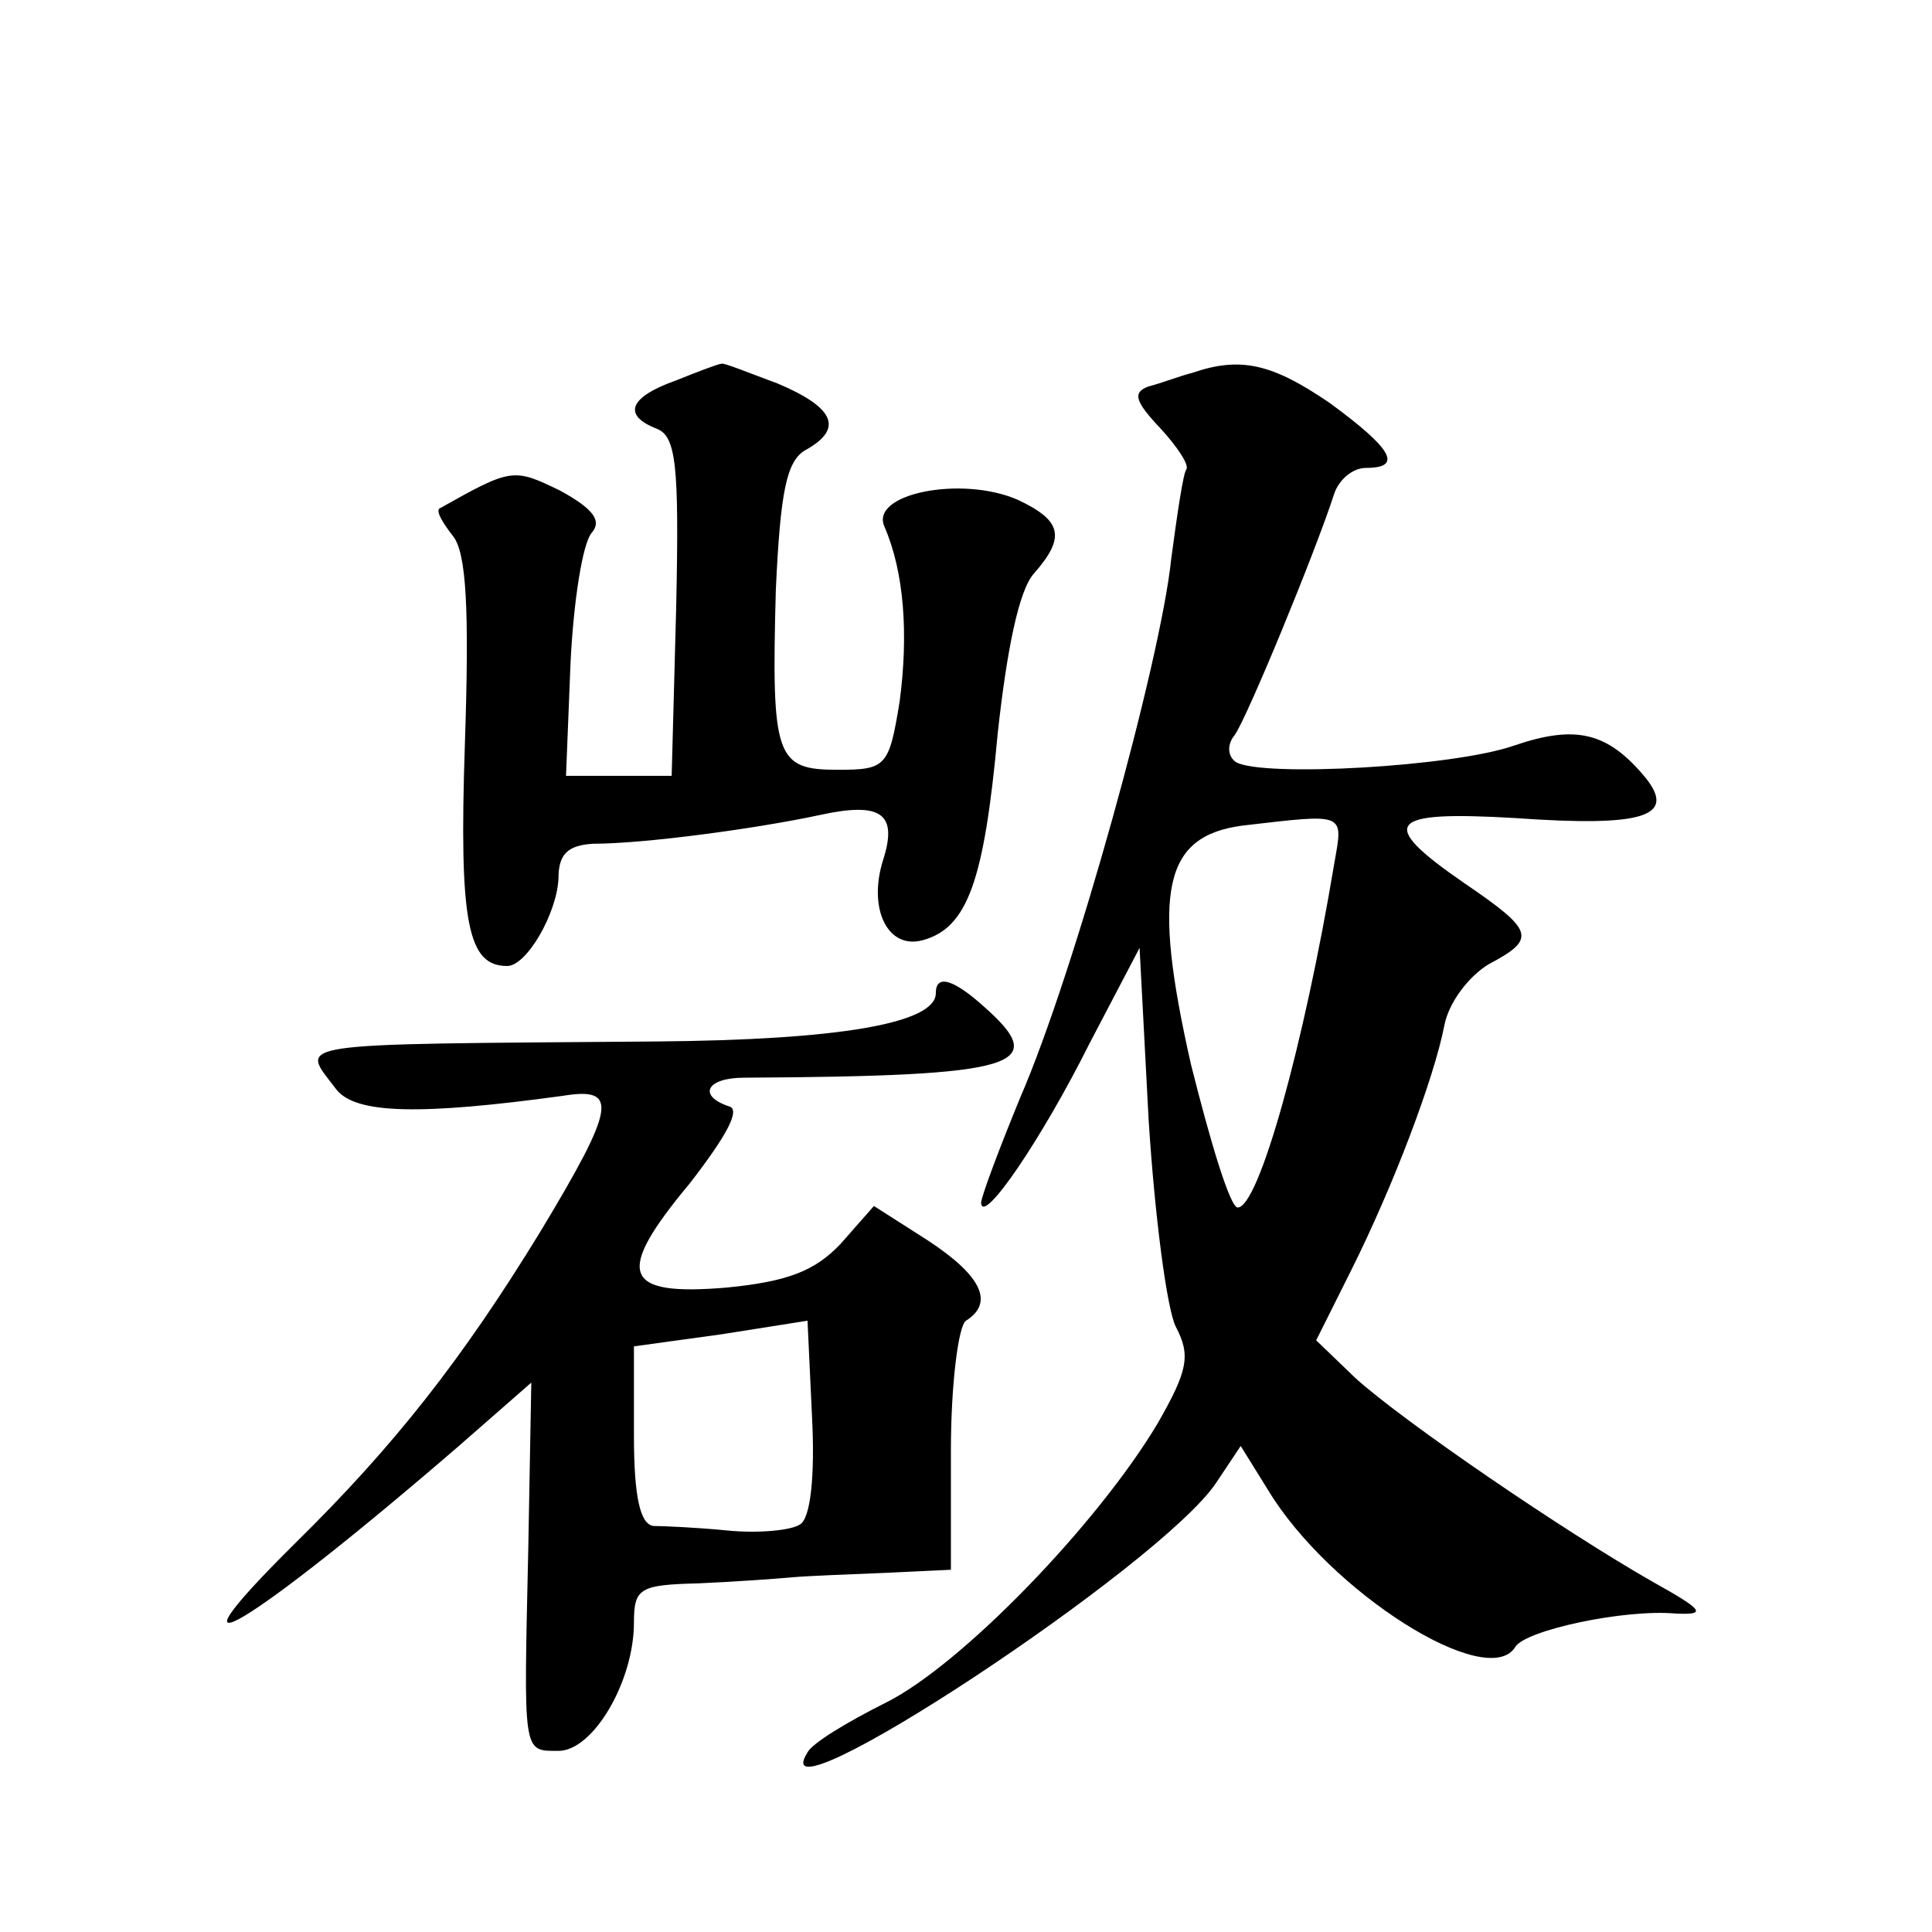
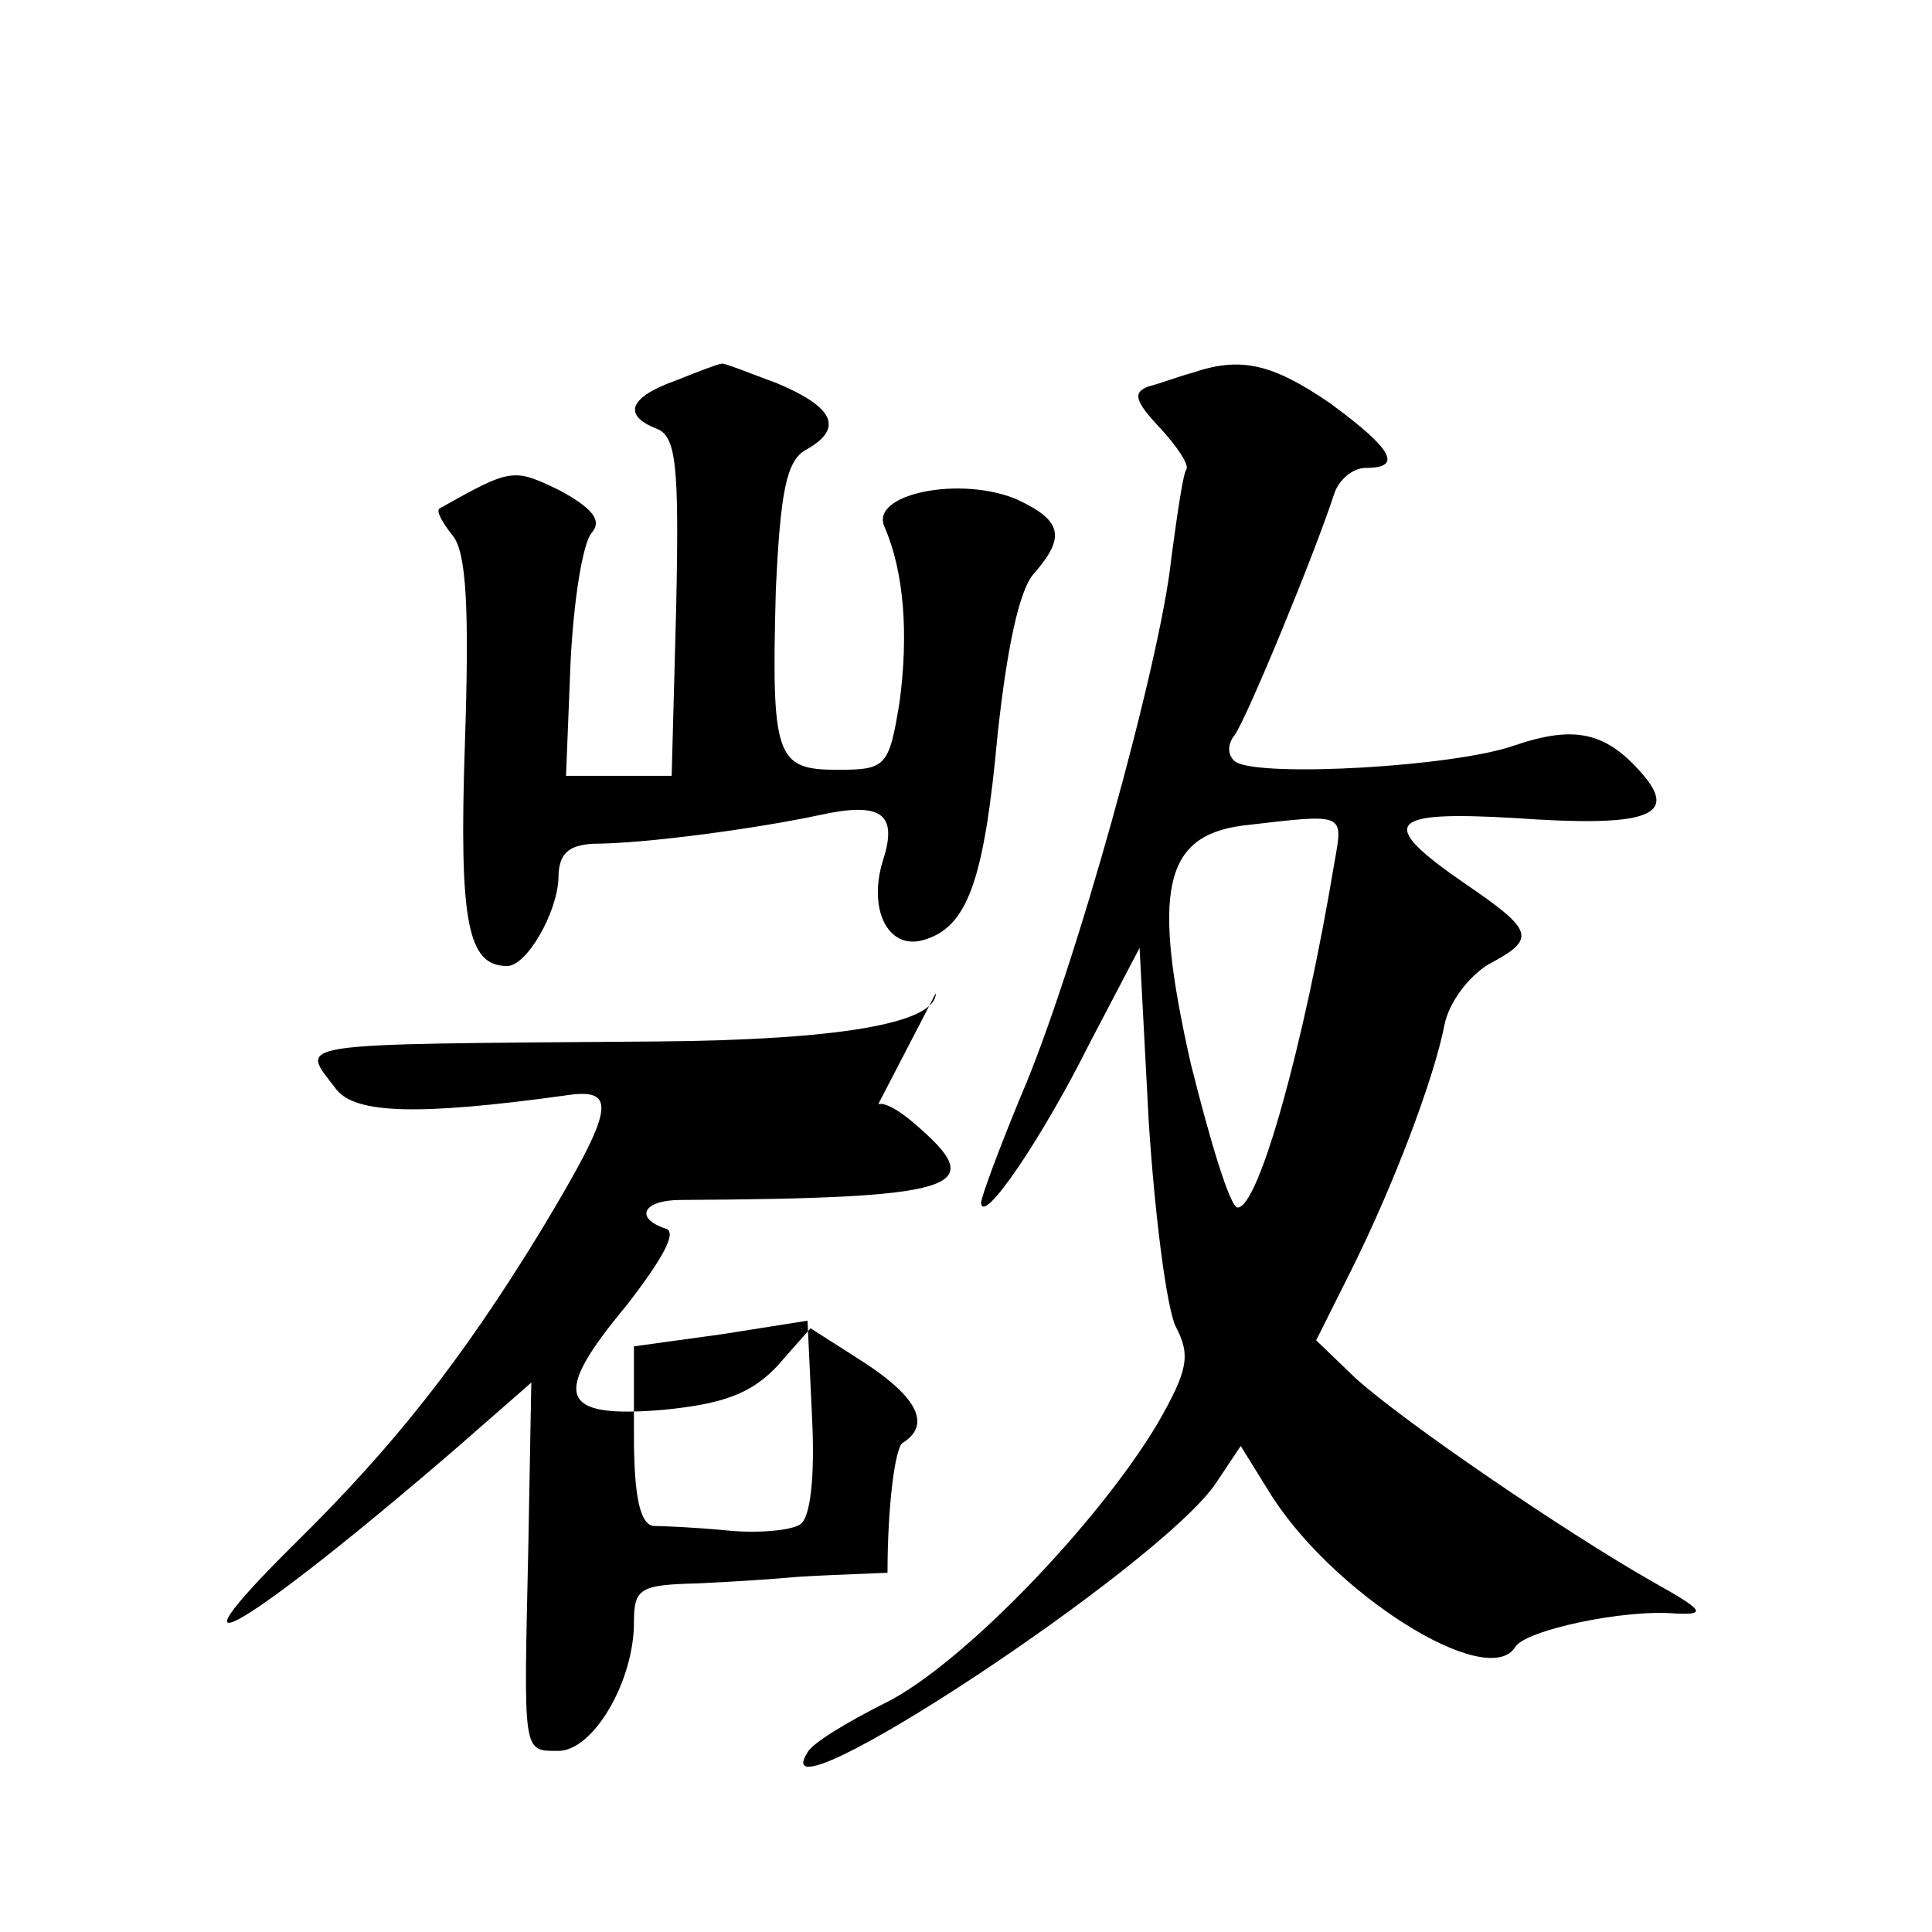
<svg xmlns="http://www.w3.org/2000/svg" version="1.0" width="128pt" height="128pt" viewBox="0 0 128 128" preserveAspectRatio="xMidYMid meet">
  <g transform="translate(0,128) scale(0.1,-0.1)" fill="#0" stroke="none">
-     <path d="M448 1028 c-31 -11 -36 -23 -13 -32 13 -5 15 -24 13 -118 l-3 -112 -35 0 -35 0 3 75 c2 41 8 79 14 86 7 8 1 16 -21 28 -31 15 -32 15 -80 -12 -2 -2 2 -9 9 -18 9 -11 11 -48 8 -138 -4 -119 2 -147 28 -147 13 0 33 35 34 58 0 16 6 22 23 23 34 0 108 10 150 19 41 9 52 1 42 -30 -10 -32 3 -59 26 -53 30 8 41 39 50 137 6 55 14 95 24 106 21 24 19 35 -11 49 -37 16 -98 4 -88 -18 13 -30 16 -71 10 -116 -7 -43 -9 -45 -41 -45 -41 0 -44 8 -41 119 3 65 7 86 20 93 25 14 19 28 -19 44 -19 7 -36 14 -37 13 -2 0 -15 -5 -30 -11z M790 1033 c-8 -2 -21 -7 -29 -9 -11 -4 -9 -10 8 -28 11 -12 19 -24 17 -27 -2 -2 -6 -29 -10 -59 -7 -68 -64 -274 -100 -357 -14 -34 -26 -66 -26 -70 1 -15 40 42 72 106 l33 63 6 -114 c4 -63 12 -125 18 -137 10 -19 8 -29 -12 -64 -40 -67 -130 -160 -180 -185 -26 -13 -49 -27 -52 -33 -33 -52 235 124 271 179 l16 24 18 -29 c41 -68 146 -134 164 -104 7 11 72 25 106 22 21 -1 19 2 -15 21 -58 33 -165 106 -197 135 l-26 25 23 46 c28 56 55 127 62 163 3 15 16 32 29 40 32 17 31 22 -16 54 -58 40 -51 48 34 43 85 -6 107 1 86 27 -25 30 -46 35 -87 21 -40 -14 -166 -21 -184 -11 -6 4 -6 12 -1 18 8 11 53 120 66 160 3 9 12 17 21 17 25 0 17 13 -24 43 -38 26 -59 31 -91 20z m94 -325 c-20 -120 -50 -228 -64 -228 -5 0 -18 43 -31 95 -26 115 -18 151 34 158 69 8 67 9 61 -25z M620 622 c0 -20 -64 -31 -185 -32 -250 -2 -236 0 -212 -32 13 -16 55 -17 150 -4 37 6 35 -7 -15 -90 -52 -85 -97 -142 -162 -206 -96 -95 -31 -56 108 64 l48 42 -2 -110 c-3 -137 -4 -134 20 -134 23 0 50 46 50 85 0 23 4 25 43 26 23 1 51 3 62 4 11 1 39 2 63 3 l42 2 0 79 c0 44 5 83 10 86 19 12 10 30 -25 53 l-36 23 -22 -25 c-17 -18 -35 -25 -75 -29 -70 -6 -75 9 -25 69 24 31 34 49 26 51 -21 7 -15 19 10 19 183 1 203 8 159 47 -20 18 -32 22 -32 9z m-90 -352 c-6 -4 -28 -6 -48 -4 -20 2 -43 3 -49 3 -9 1 -13 20 -13 60 l0 59 58 8 57 9 3 -64 c2 -39 -1 -67 -8 -71z" />
+     <path d="M448 1028 c-31 -11 -36 -23 -13 -32 13 -5 15 -24 13 -118 l-3 -112 -35 0 -35 0 3 75 c2 41 8 79 14 86 7 8 1 16 -21 28 -31 15 -32 15 -80 -12 -2 -2 2 -9 9 -18 9 -11 11 -48 8 -138 -4 -119 2 -147 28 -147 13 0 33 35 34 58 0 16 6 22 23 23 34 0 108 10 150 19 41 9 52 1 42 -30 -10 -32 3 -59 26 -53 30 8 41 39 50 137 6 55 14 95 24 106 21 24 19 35 -11 49 -37 16 -98 4 -88 -18 13 -30 16 -71 10 -116 -7 -43 -9 -45 -41 -45 -41 0 -44 8 -41 119 3 65 7 86 20 93 25 14 19 28 -19 44 -19 7 -36 14 -37 13 -2 0 -15 -5 -30 -11z M790 1033 c-8 -2 -21 -7 -29 -9 -11 -4 -9 -10 8 -28 11 -12 19 -24 17 -27 -2 -2 -6 -29 -10 -59 -7 -68 -64 -274 -100 -357 -14 -34 -26 -66 -26 -70 1 -15 40 42 72 106 l33 63 6 -114 c4 -63 12 -125 18 -137 10 -19 8 -29 -12 -64 -40 -67 -130 -160 -180 -185 -26 -13 -49 -27 -52 -33 -33 -52 235 124 271 179 l16 24 18 -29 c41 -68 146 -134 164 -104 7 11 72 25 106 22 21 -1 19 2 -15 21 -58 33 -165 106 -197 135 l-26 25 23 46 c28 56 55 127 62 163 3 15 16 32 29 40 32 17 31 22 -16 54 -58 40 -51 48 34 43 85 -6 107 1 86 27 -25 30 -46 35 -87 21 -40 -14 -166 -21 -184 -11 -6 4 -6 12 -1 18 8 11 53 120 66 160 3 9 12 17 21 17 25 0 17 13 -24 43 -38 26 -59 31 -91 20z m94 -325 c-20 -120 -50 -228 -64 -228 -5 0 -18 43 -31 95 -26 115 -18 151 34 158 69 8 67 9 61 -25z M620 622 c0 -20 -64 -31 -185 -32 -250 -2 -236 0 -212 -32 13 -16 55 -17 150 -4 37 6 35 -7 -15 -90 -52 -85 -97 -142 -162 -206 -96 -95 -31 -56 108 64 l48 42 -2 -110 c-3 -137 -4 -134 20 -134 23 0 50 46 50 85 0 23 4 25 43 26 23 1 51 3 62 4 11 1 39 2 63 3 c0 44 5 83 10 86 19 12 10 30 -25 53 l-36 23 -22 -25 c-17 -18 -35 -25 -75 -29 -70 -6 -75 9 -25 69 24 31 34 49 26 51 -21 7 -15 19 10 19 183 1 203 8 159 47 -20 18 -32 22 -32 9z m-90 -352 c-6 -4 -28 -6 -48 -4 -20 2 -43 3 -49 3 -9 1 -13 20 -13 60 l0 59 58 8 57 9 3 -64 c2 -39 -1 -67 -8 -71z" />
  </g>
</svg>